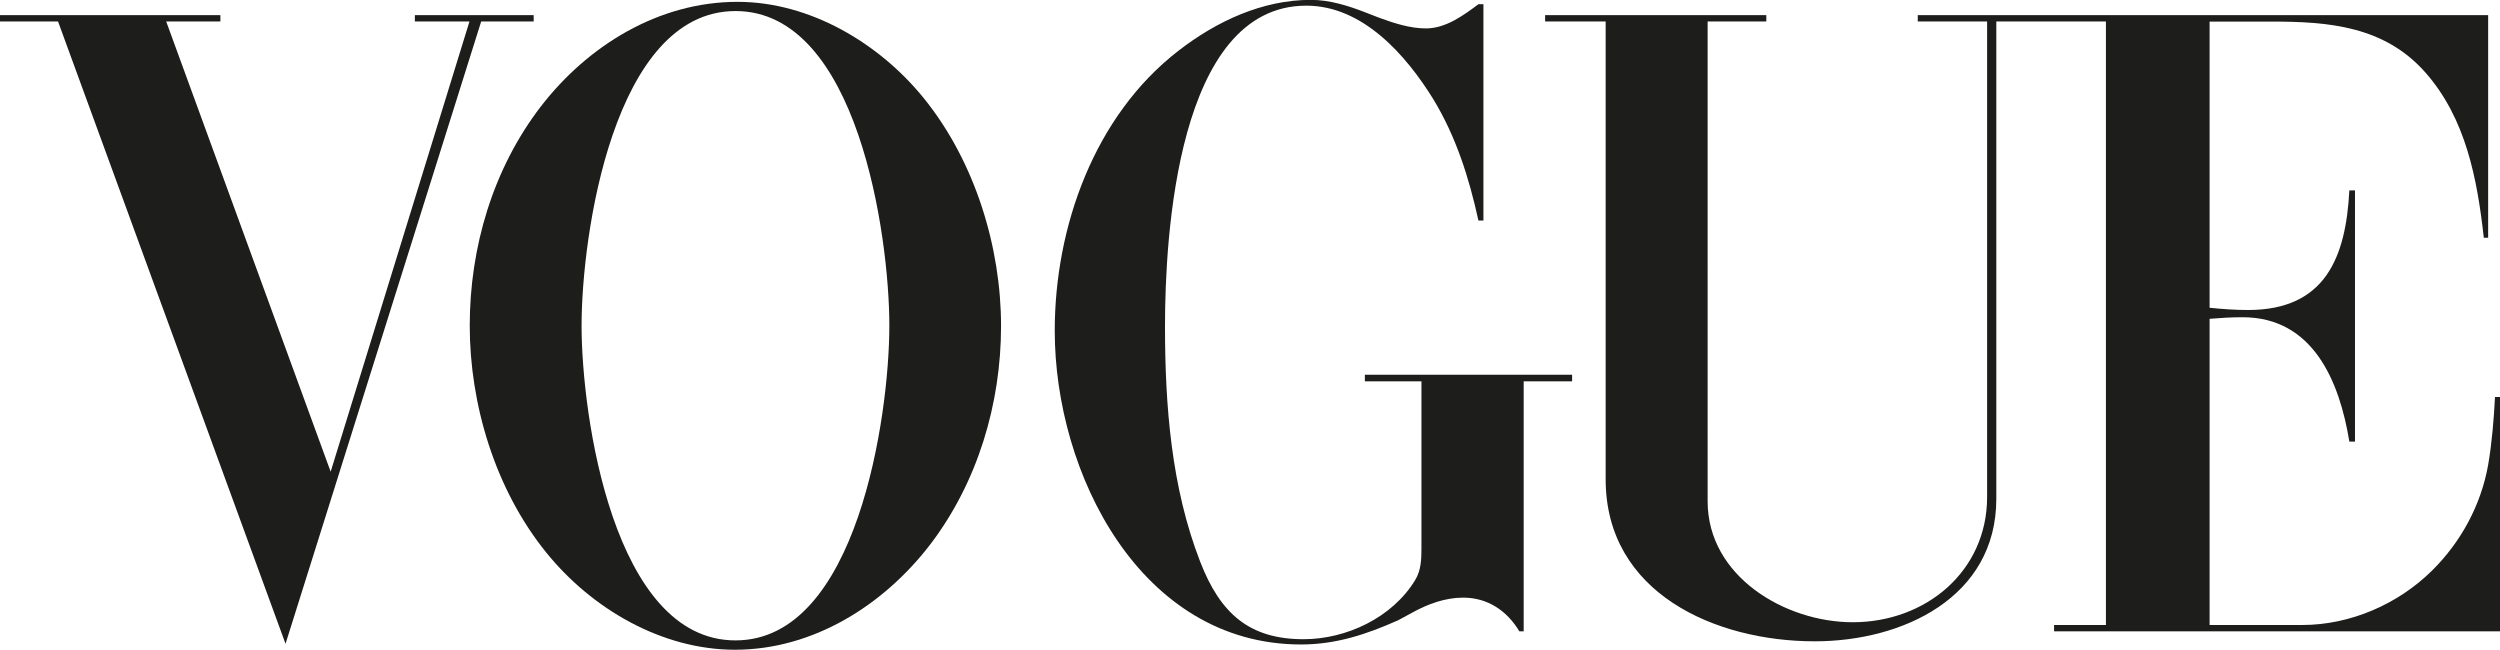
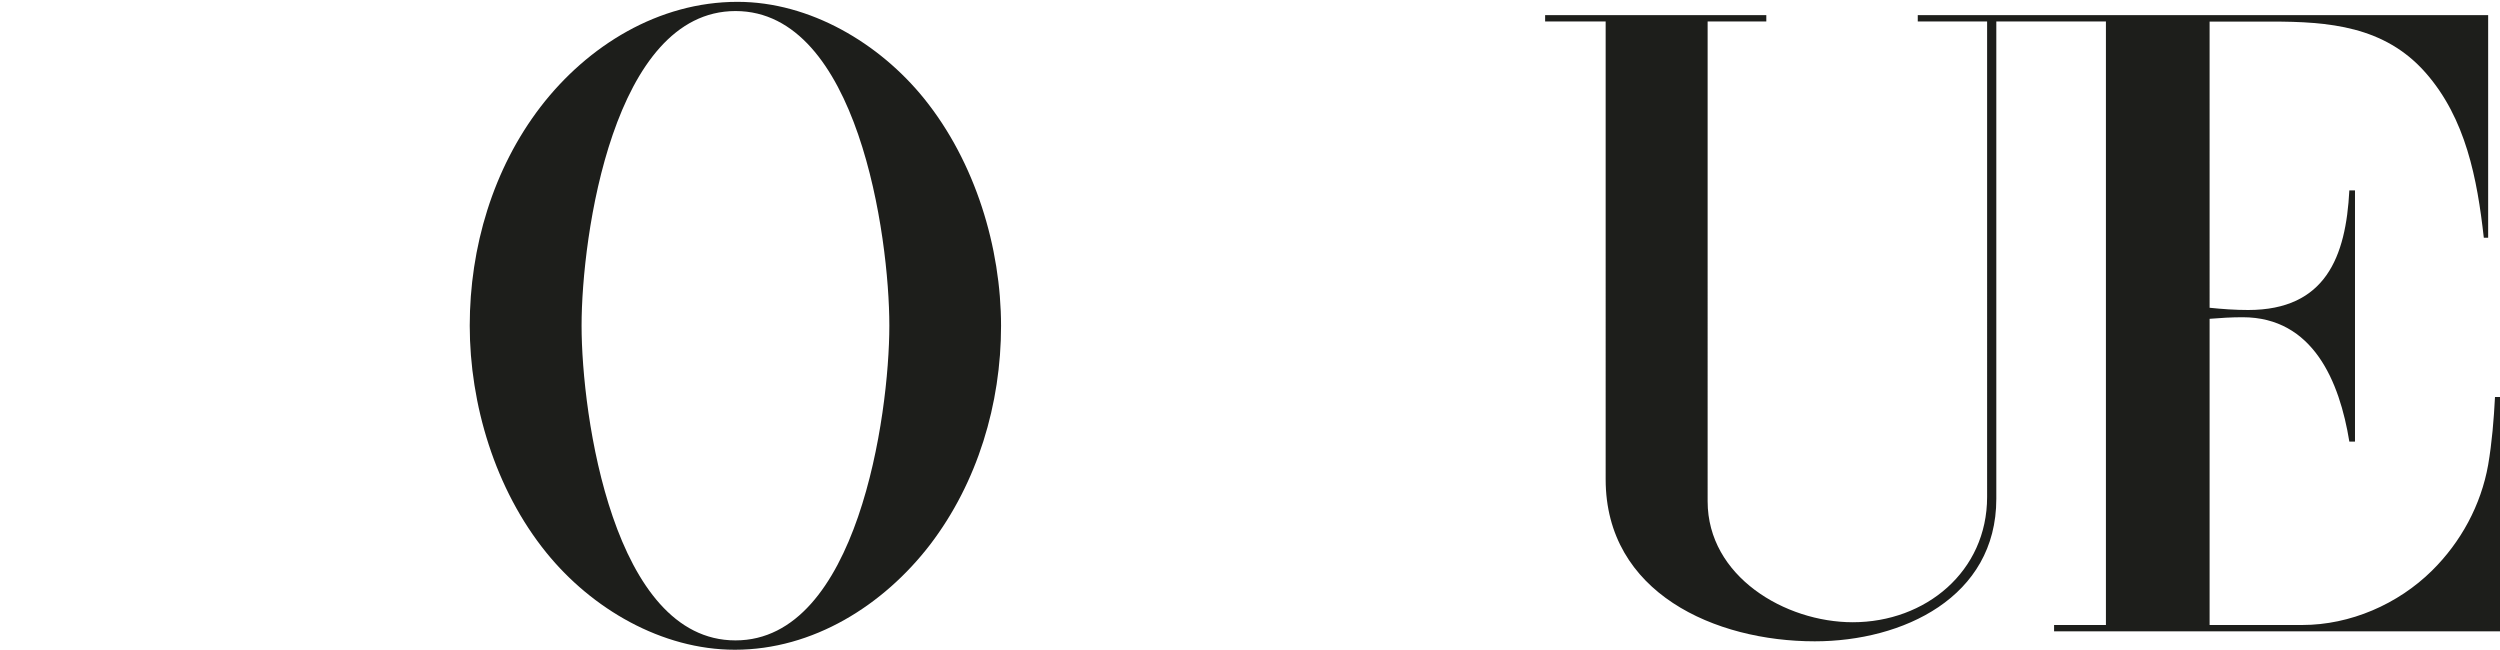
<svg xmlns="http://www.w3.org/2000/svg" id="Layer_2" viewBox="0 0 190 49.38">
  <defs>
    <style>.cls-1{fill:#1d1e1b;fill-rule:evenodd;}</style>
  </defs>
  <g id="Layer_1-2">
    <g>
-       <polygon class="cls-1" points="0 1.15 16.75 1.15 16.75 1.63 12.63 1.63 25.13 35.85 35.68 1.63 31.53 1.63 31.53 1.15 40.56 1.15 40.56 1.63 36.57 1.63 21.7 48.93 4.41 1.63 0 1.63 0 1.15 0 1.15" />
-       <path class="cls-1" d="M112.74,.33V16.76h-.38c-.71-3.24-1.7-6.38-3.44-9.24-2.07-3.34-5.35-7.09-9.64-7.09-9.84,0-10.74,17.64-10.74,24.37,0,6.02,.48,12.24,2.67,17.88,1.53,3.96,3.75,5.9,7.86,5.9,3.27,0,6.75-1.65,8.48-4.49,.45-.74,.48-1.57,.48-2.41v-12.7h-4.3v-.5h15.75v.5h-3.68v19h-.33c-.93-1.55-2.39-2.56-4.27-2.56-1.36,0-2.68,.48-3.87,1.14l-1.07,.58c-2.41,1.07-4.72,1.84-7.38,1.84-12.22,0-18.72-13.03-18.72-23.84,0-7.9,3.01-16.35,9.41-21.29,2.87-2.22,6.35-3.86,10.05-3.86,1.45,0,2.87,.45,4.22,.98l.98,.38c1.12,.41,2.34,.81,3.55,.81,1.5,0,2.84-.98,3.99-1.84h.38Z" />
      <path class="cls-1" d="M117.44,1.15h16.8v.48h-4.46V38.1c0,5.71,5.89,9.19,11.03,9.19,5.54,0,10.21-3.86,10.21-9.52V1.63h-5.27v-.48h43.35V18.07h-.33c-.5-4.47-1.36-9.07-4.44-12.56-3.12-3.53-7.35-3.87-11.7-3.87h-4.7V23.39c.96,.1,1.94,.17,2.93,.17,5.9,0,7.43-4.06,7.69-9.09h.43v19.09h-.43c-.74-4.56-2.75-9.45-8.11-9.45-.84,0-1.67,.05-2.51,.12v23.27h7.04c3.65,0,7.28-1.58,9.86-4.13,2.2-2.17,3.73-4.99,4.27-8.04,.29-1.7,.43-3.44,.52-5.16h.38v17.81h-33.89v-.48h3.94V1.63h-8.33V37.91c0,7.5-7.12,10.83-13.8,10.83-7.56,0-15.89-3.67-15.89-12.31V1.63h-4.6v-.48h0Z" />
      <path class="cls-1" d="M70.23,7.49C66.84,3.29,61.56,.14,56.05,.14c-5.99,0-11.38,3.32-14.96,7.97-3.63,4.73-5.39,10.7-5.39,16.64s1.91,12.43,5.83,17.26c3.44,4.25,8.76,7.37,14.32,7.37,5.94,0,11.29-3.37,14.84-7.99,3.61-4.73,5.39-10.7,5.39-16.62s-1.94-12.44-5.85-17.28Zm-14.34,41.18c-9.26,0-11.69-17.07-11.69-23.92S46.62,.84,55.9,.84s11.69,17.07,11.69,23.91-2.44,23.92-11.69,23.92Z" />
    </g>
  </g>
</svg>